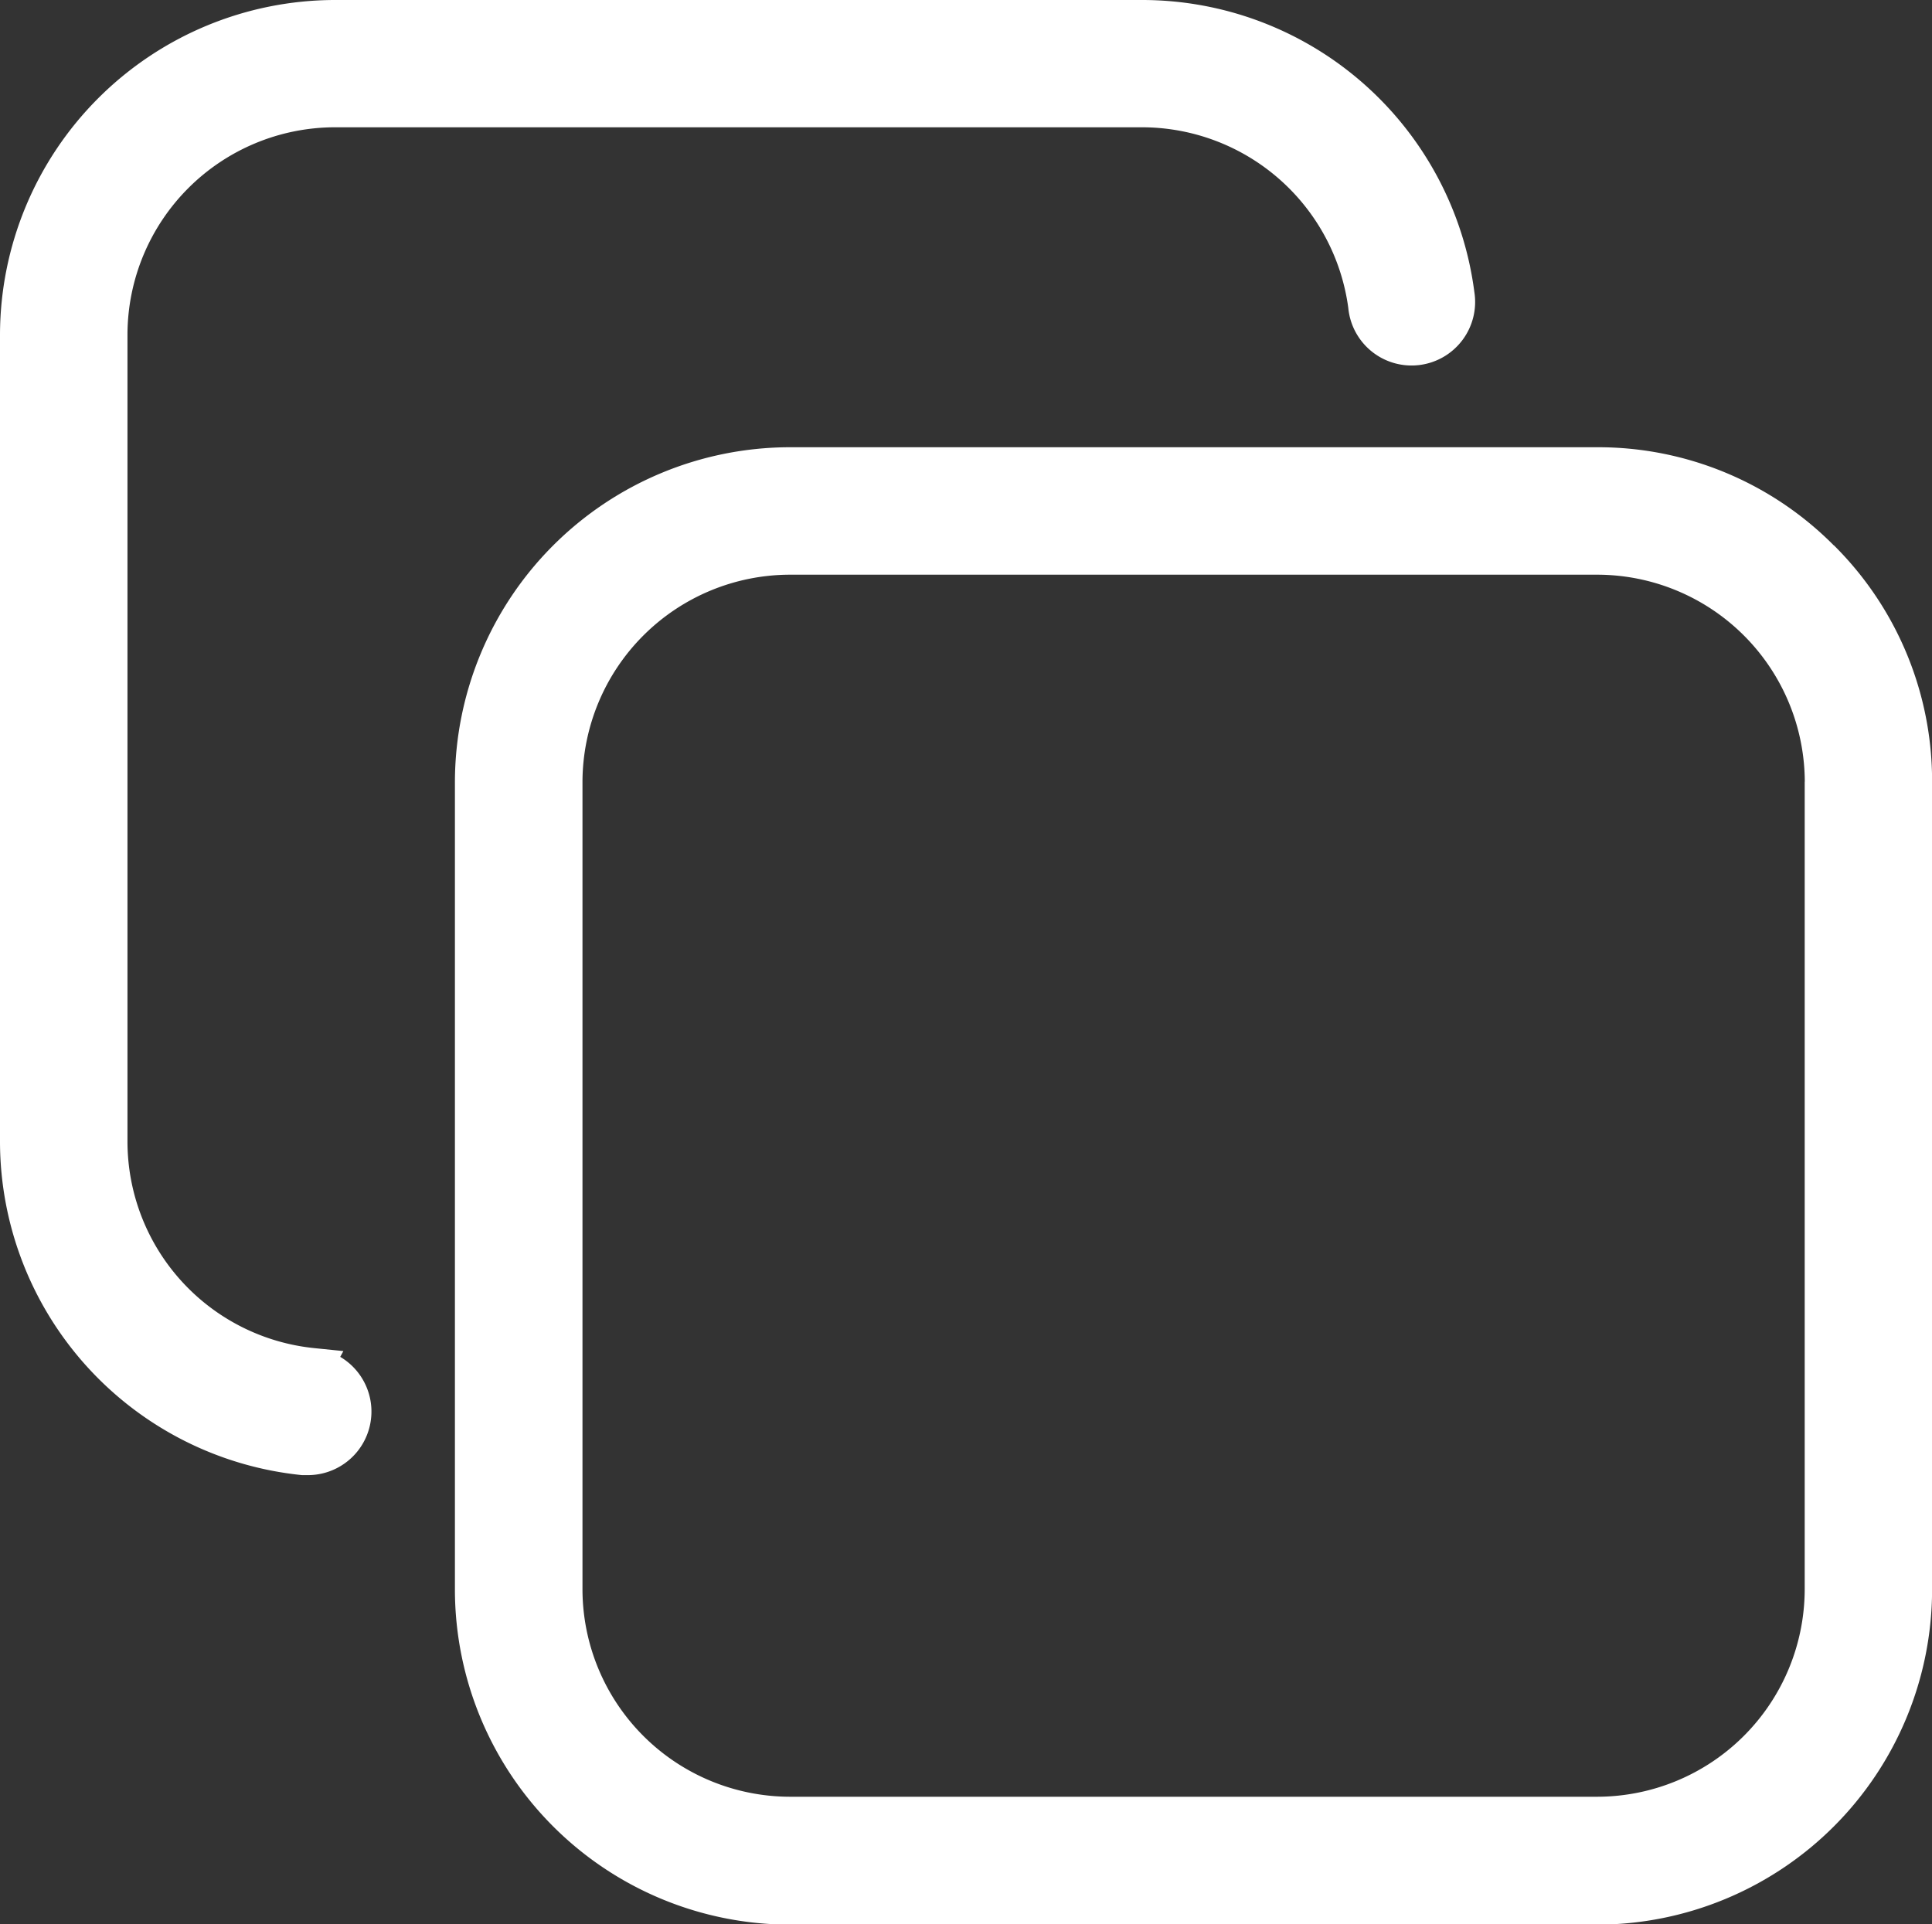
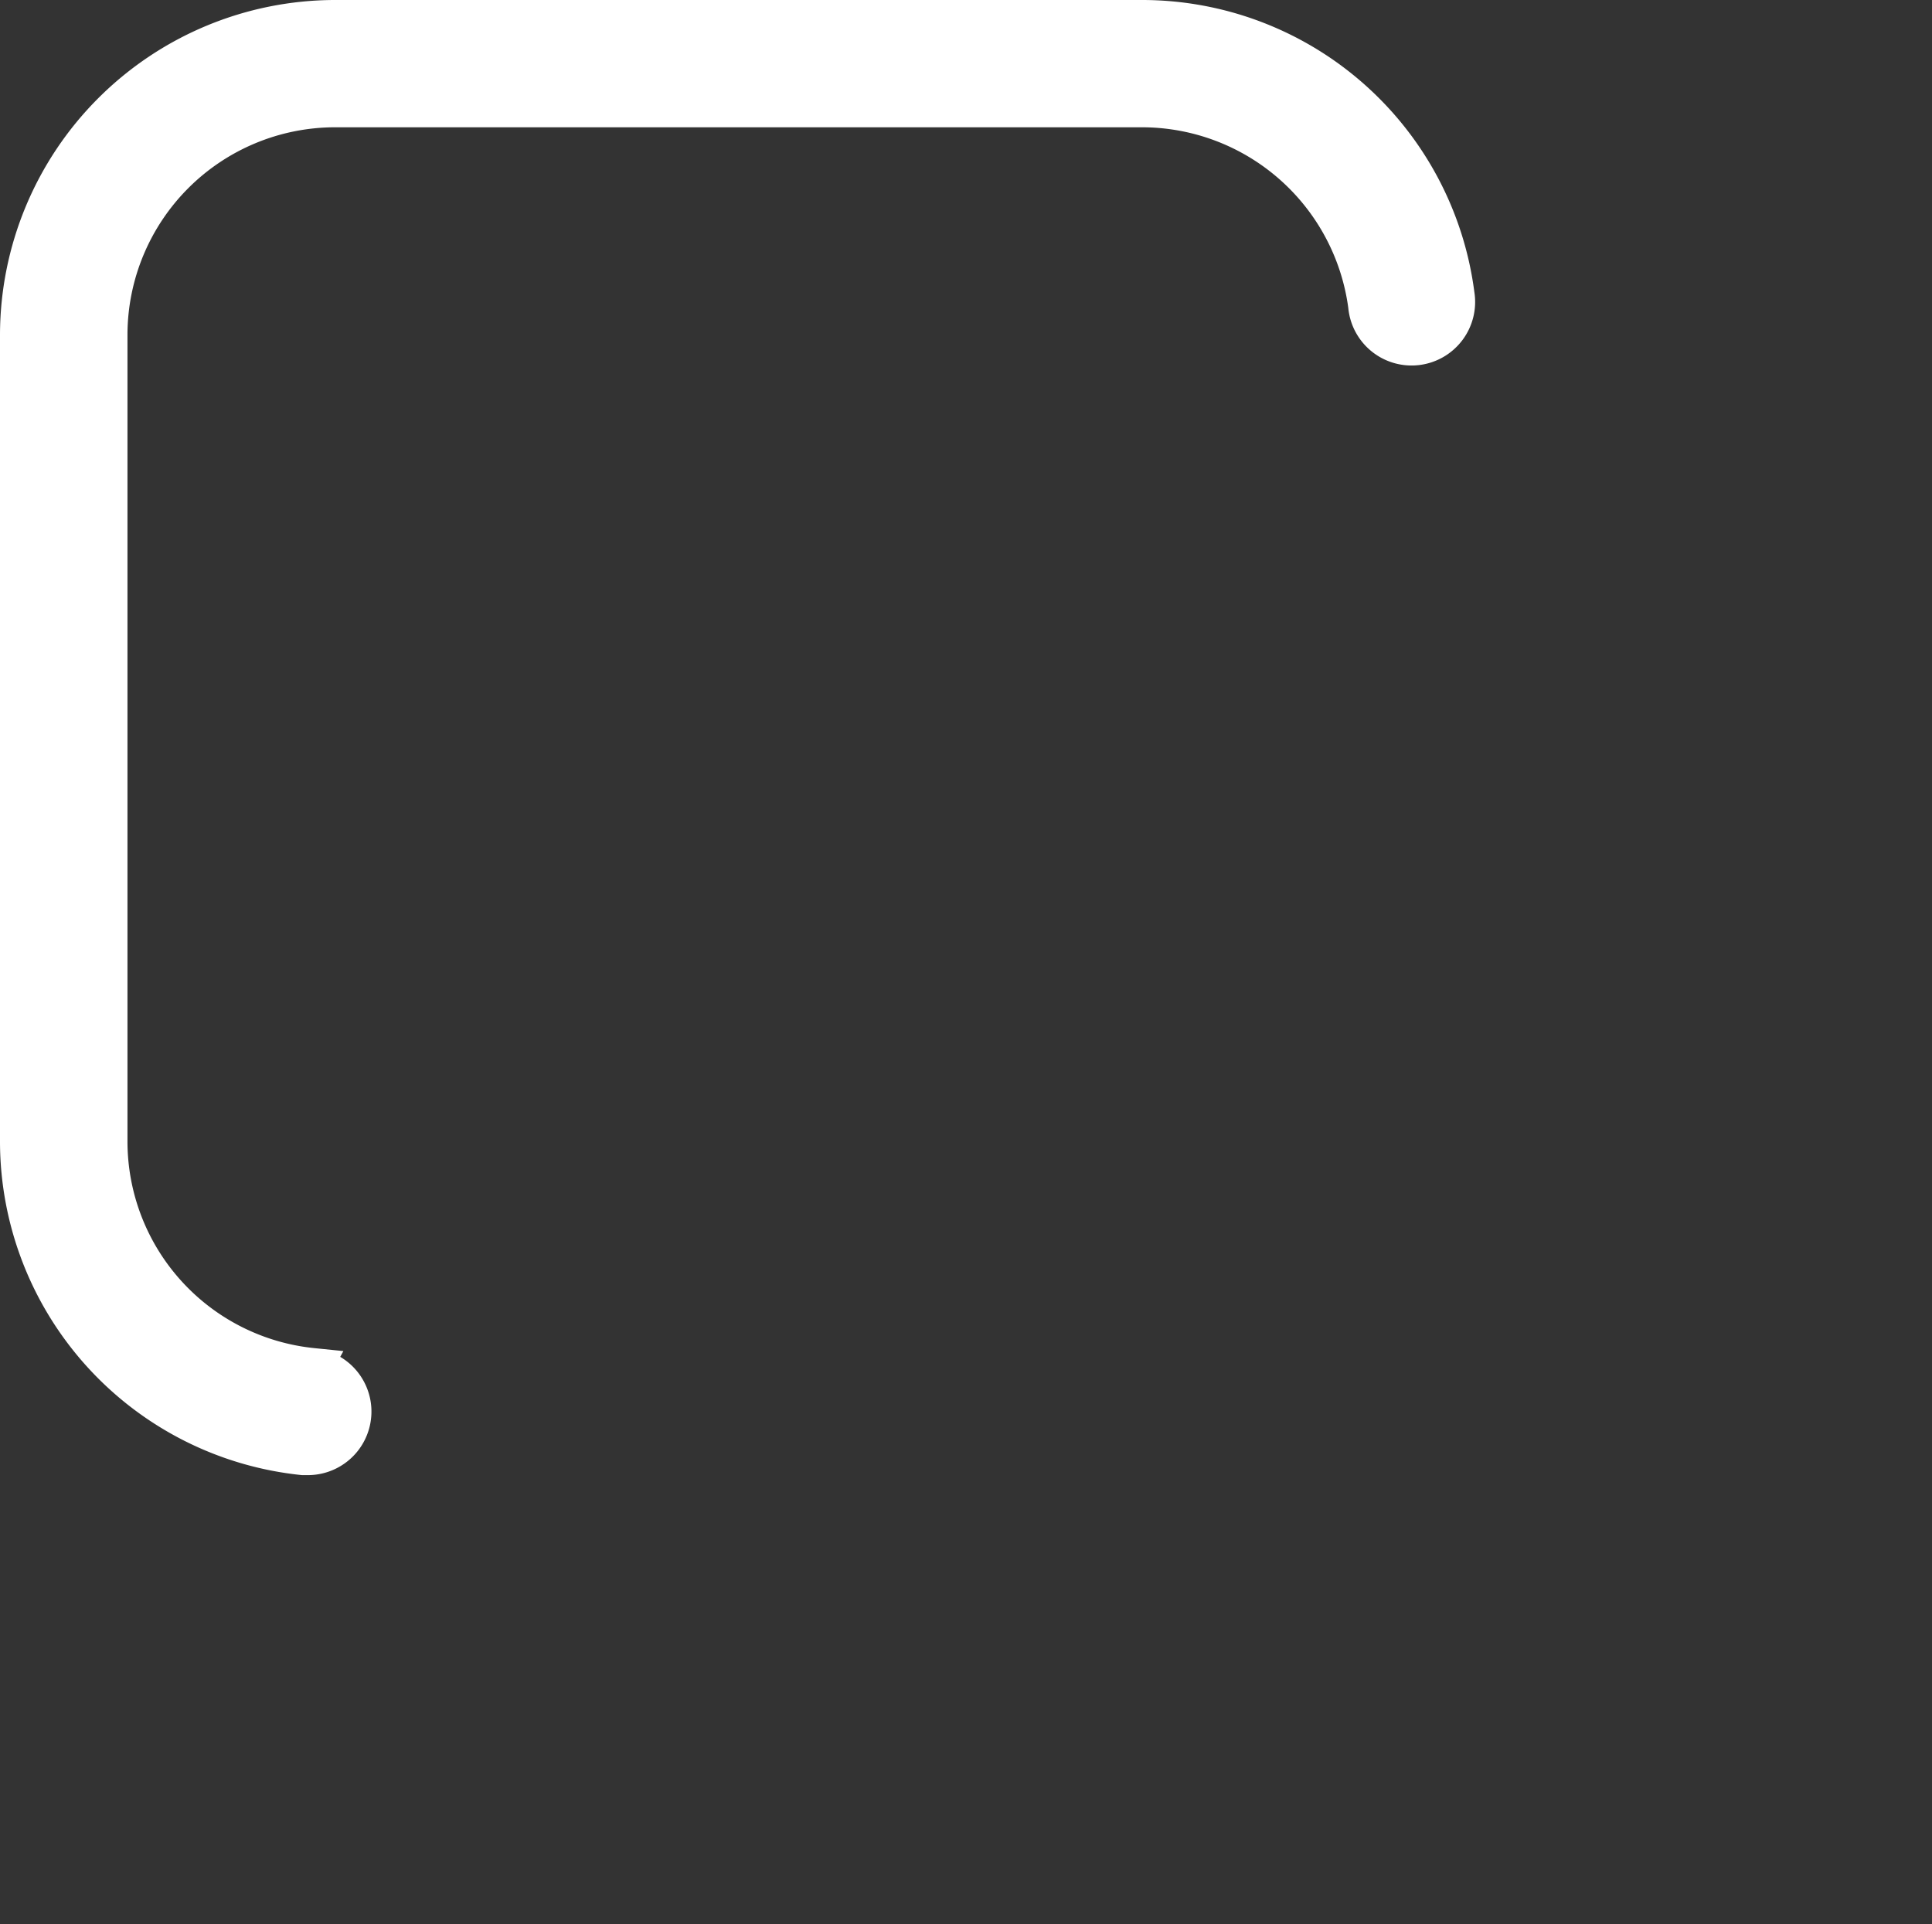
<svg xmlns="http://www.w3.org/2000/svg" width="22.067" height="21.981" viewBox="0 0 22.067 21.981">
  <rect x="0" y="0" width="22.067" height="21.981" fill="#333333" stroke="none" />
  <defs>
    <clipPath id="a">
      <rect width="22.067" height="21.981" transform="translate(0 0)" fill="#fff" />
    </clipPath>
  </defs>
  <g transform="translate(0 0)" clip-path="url(#a)">
    <path d="M3.886,15.5l.036-.066L3.588,15.4a2.374,2.374,0,0,1-2.132-2.355V3.819A2.373,2.373,0,0,1,3.821,1.454h9.231A2.38,2.38,0,0,1,15.4,3.518a.726.726,0,1,0,1.44-.181A3.827,3.827,0,0,0,13.051,0H3.821A3.831,3.831,0,0,0,0,3.82v9.231a3.834,3.834,0,0,0,3.45,3.8c.023,0,.046,0,.069,0A.726.726,0,0,0,3.886,15.5" transform="translate(0 0)" fill="#fff" />
-     <path d="M39.284,24.266a3.79,3.79,0,0,0-2.7-1.122H27.355a3.831,3.831,0,0,0-3.821,3.82V36.2a3.831,3.831,0,0,0,3.821,3.821h9.231A3.831,3.831,0,0,0,40.406,36.2V26.964a3.793,3.793,0,0,0-1.122-2.7m-.333,2.7v9.231a2.373,2.373,0,0,1-2.365,2.365H27.356a2.373,2.373,0,0,1-2.365-2.365V26.964A2.373,2.373,0,0,1,27.356,24.6h9.231a2.373,2.373,0,0,1,2.365,2.365" transform="translate(-18.338 -18.035)" fill="#fff" />
  </g>
</svg>